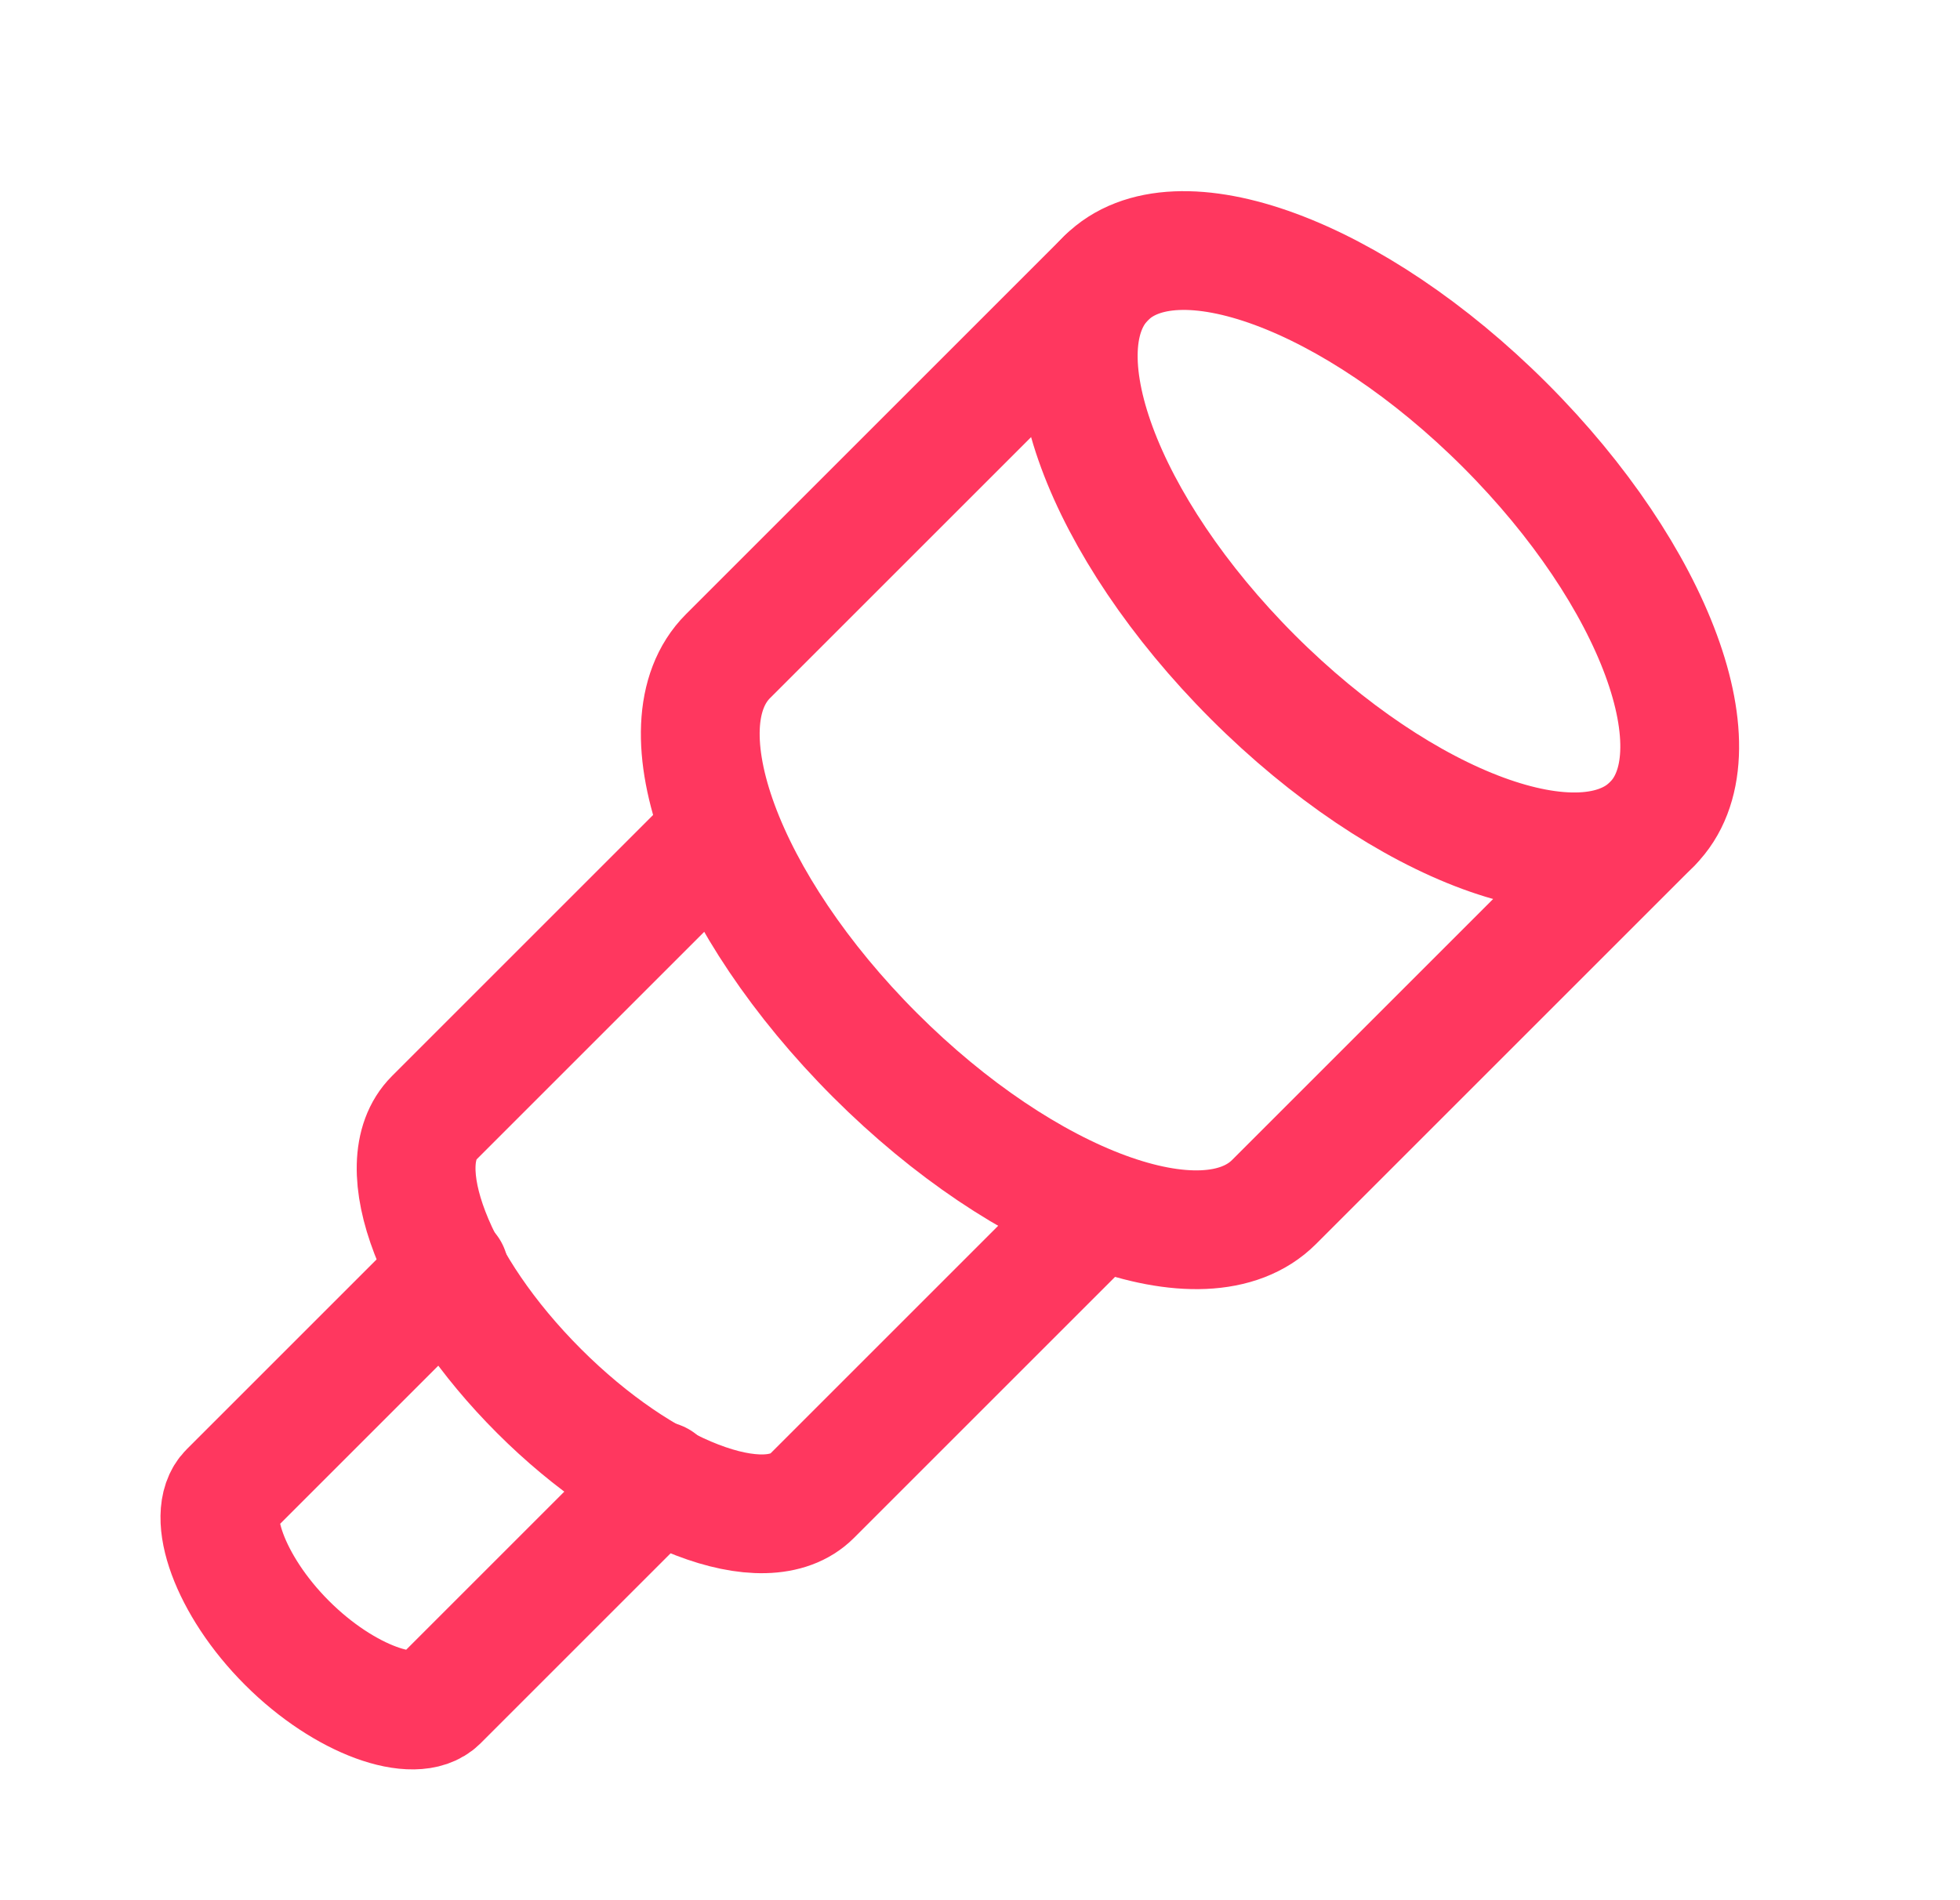
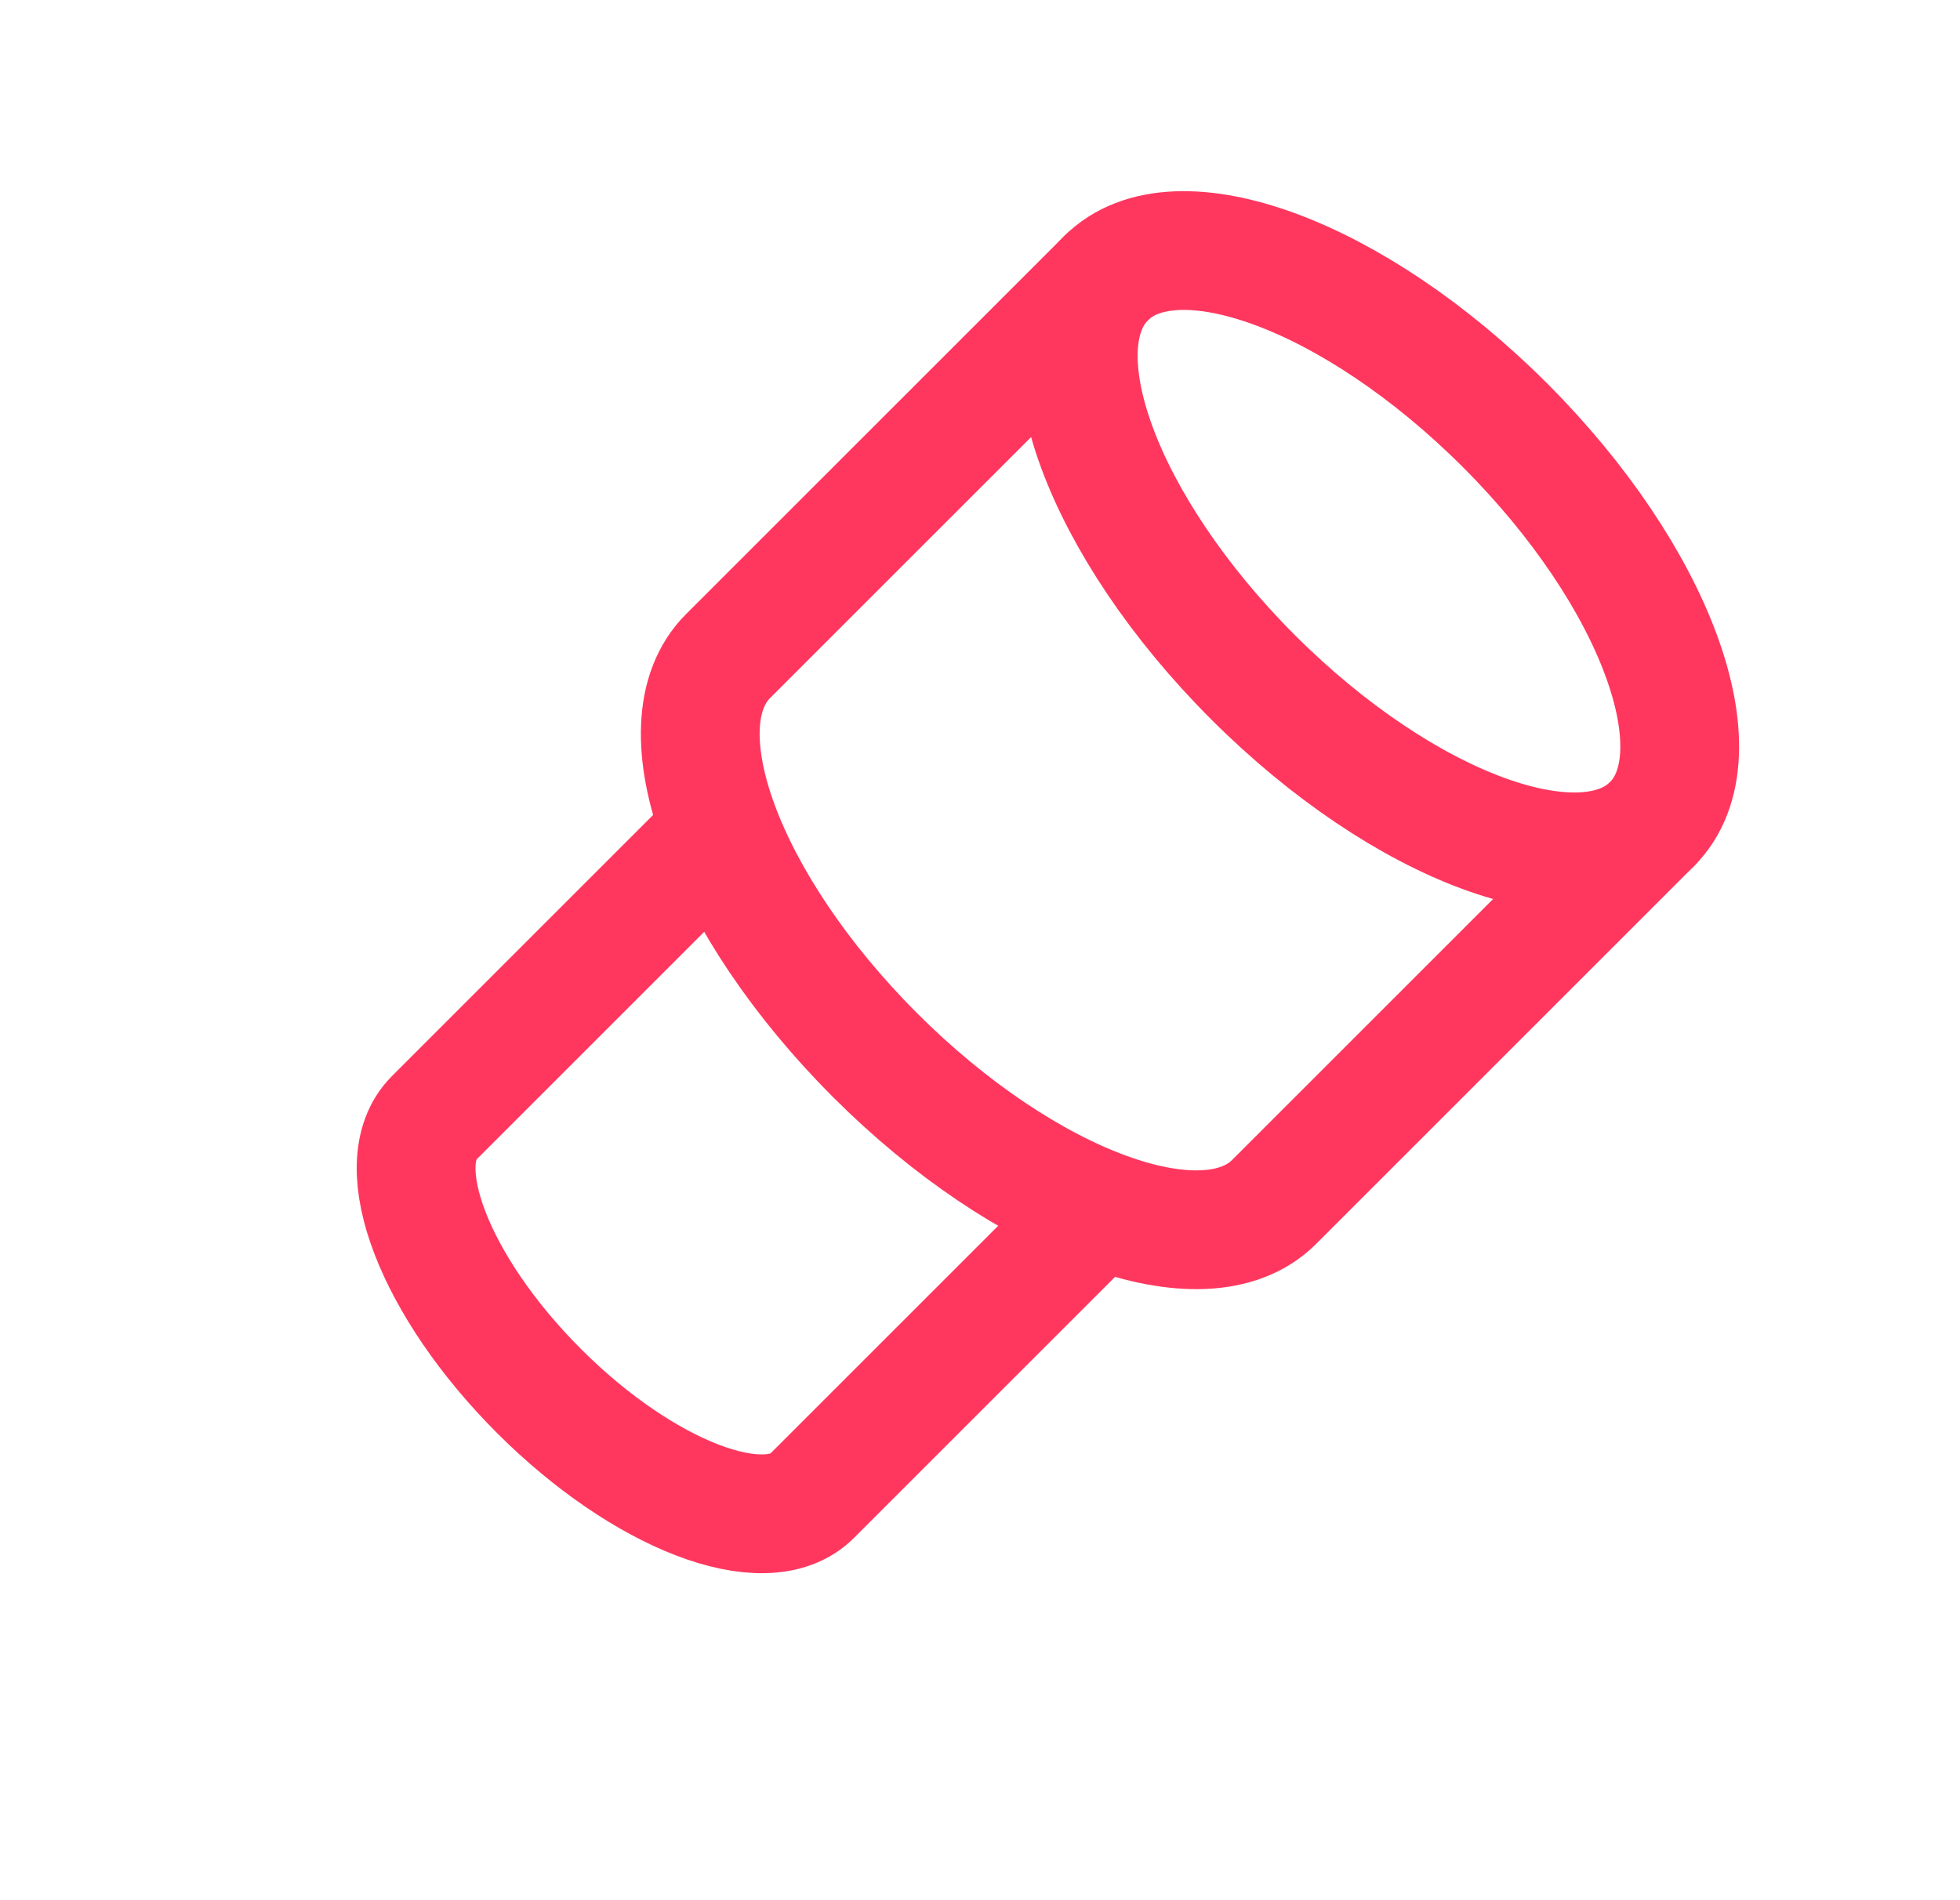
<svg xmlns="http://www.w3.org/2000/svg" width="33" height="32" viewBox="0 0 33 32" fill="none">
-   <path d="M7.564 21.4L3.851 25.113C3.46 25.504 3.856 26.691 4.832 27.667C5.809 28.644 6.996 29.039 7.386 28.649L11.099 24.936" stroke="#FF375F" stroke-width="2" stroke-linecap="round" stroke-linejoin="round" />
  <path d="M12.122 14.013L7.307 18.828C6.526 19.61 7.317 21.667 9.075 23.425C10.832 25.182 12.89 25.974 13.671 25.192L18.486 20.377" stroke="#FF375F" stroke-width="2" stroke-linecap="round" stroke-linejoin="round" />
  <path d="M18.621 4.686L12.257 11.05C11.086 12.222 12.194 15.229 14.732 17.768C17.27 20.306 20.278 21.414 21.45 20.243L27.814 13.879" stroke="#FF375F" stroke-width="2" stroke-linecap="round" stroke-linejoin="round" />
  <path d="M21.096 11.404C23.635 13.942 26.642 15.05 27.814 13.879C28.985 12.707 27.877 9.7 25.339 7.161C22.8 4.623 19.793 3.515 18.621 4.686C17.45 5.858 18.558 8.865 21.096 11.404Z" stroke="#FF375F" stroke-width="2" stroke-linecap="round" stroke-linejoin="round" />
</svg>